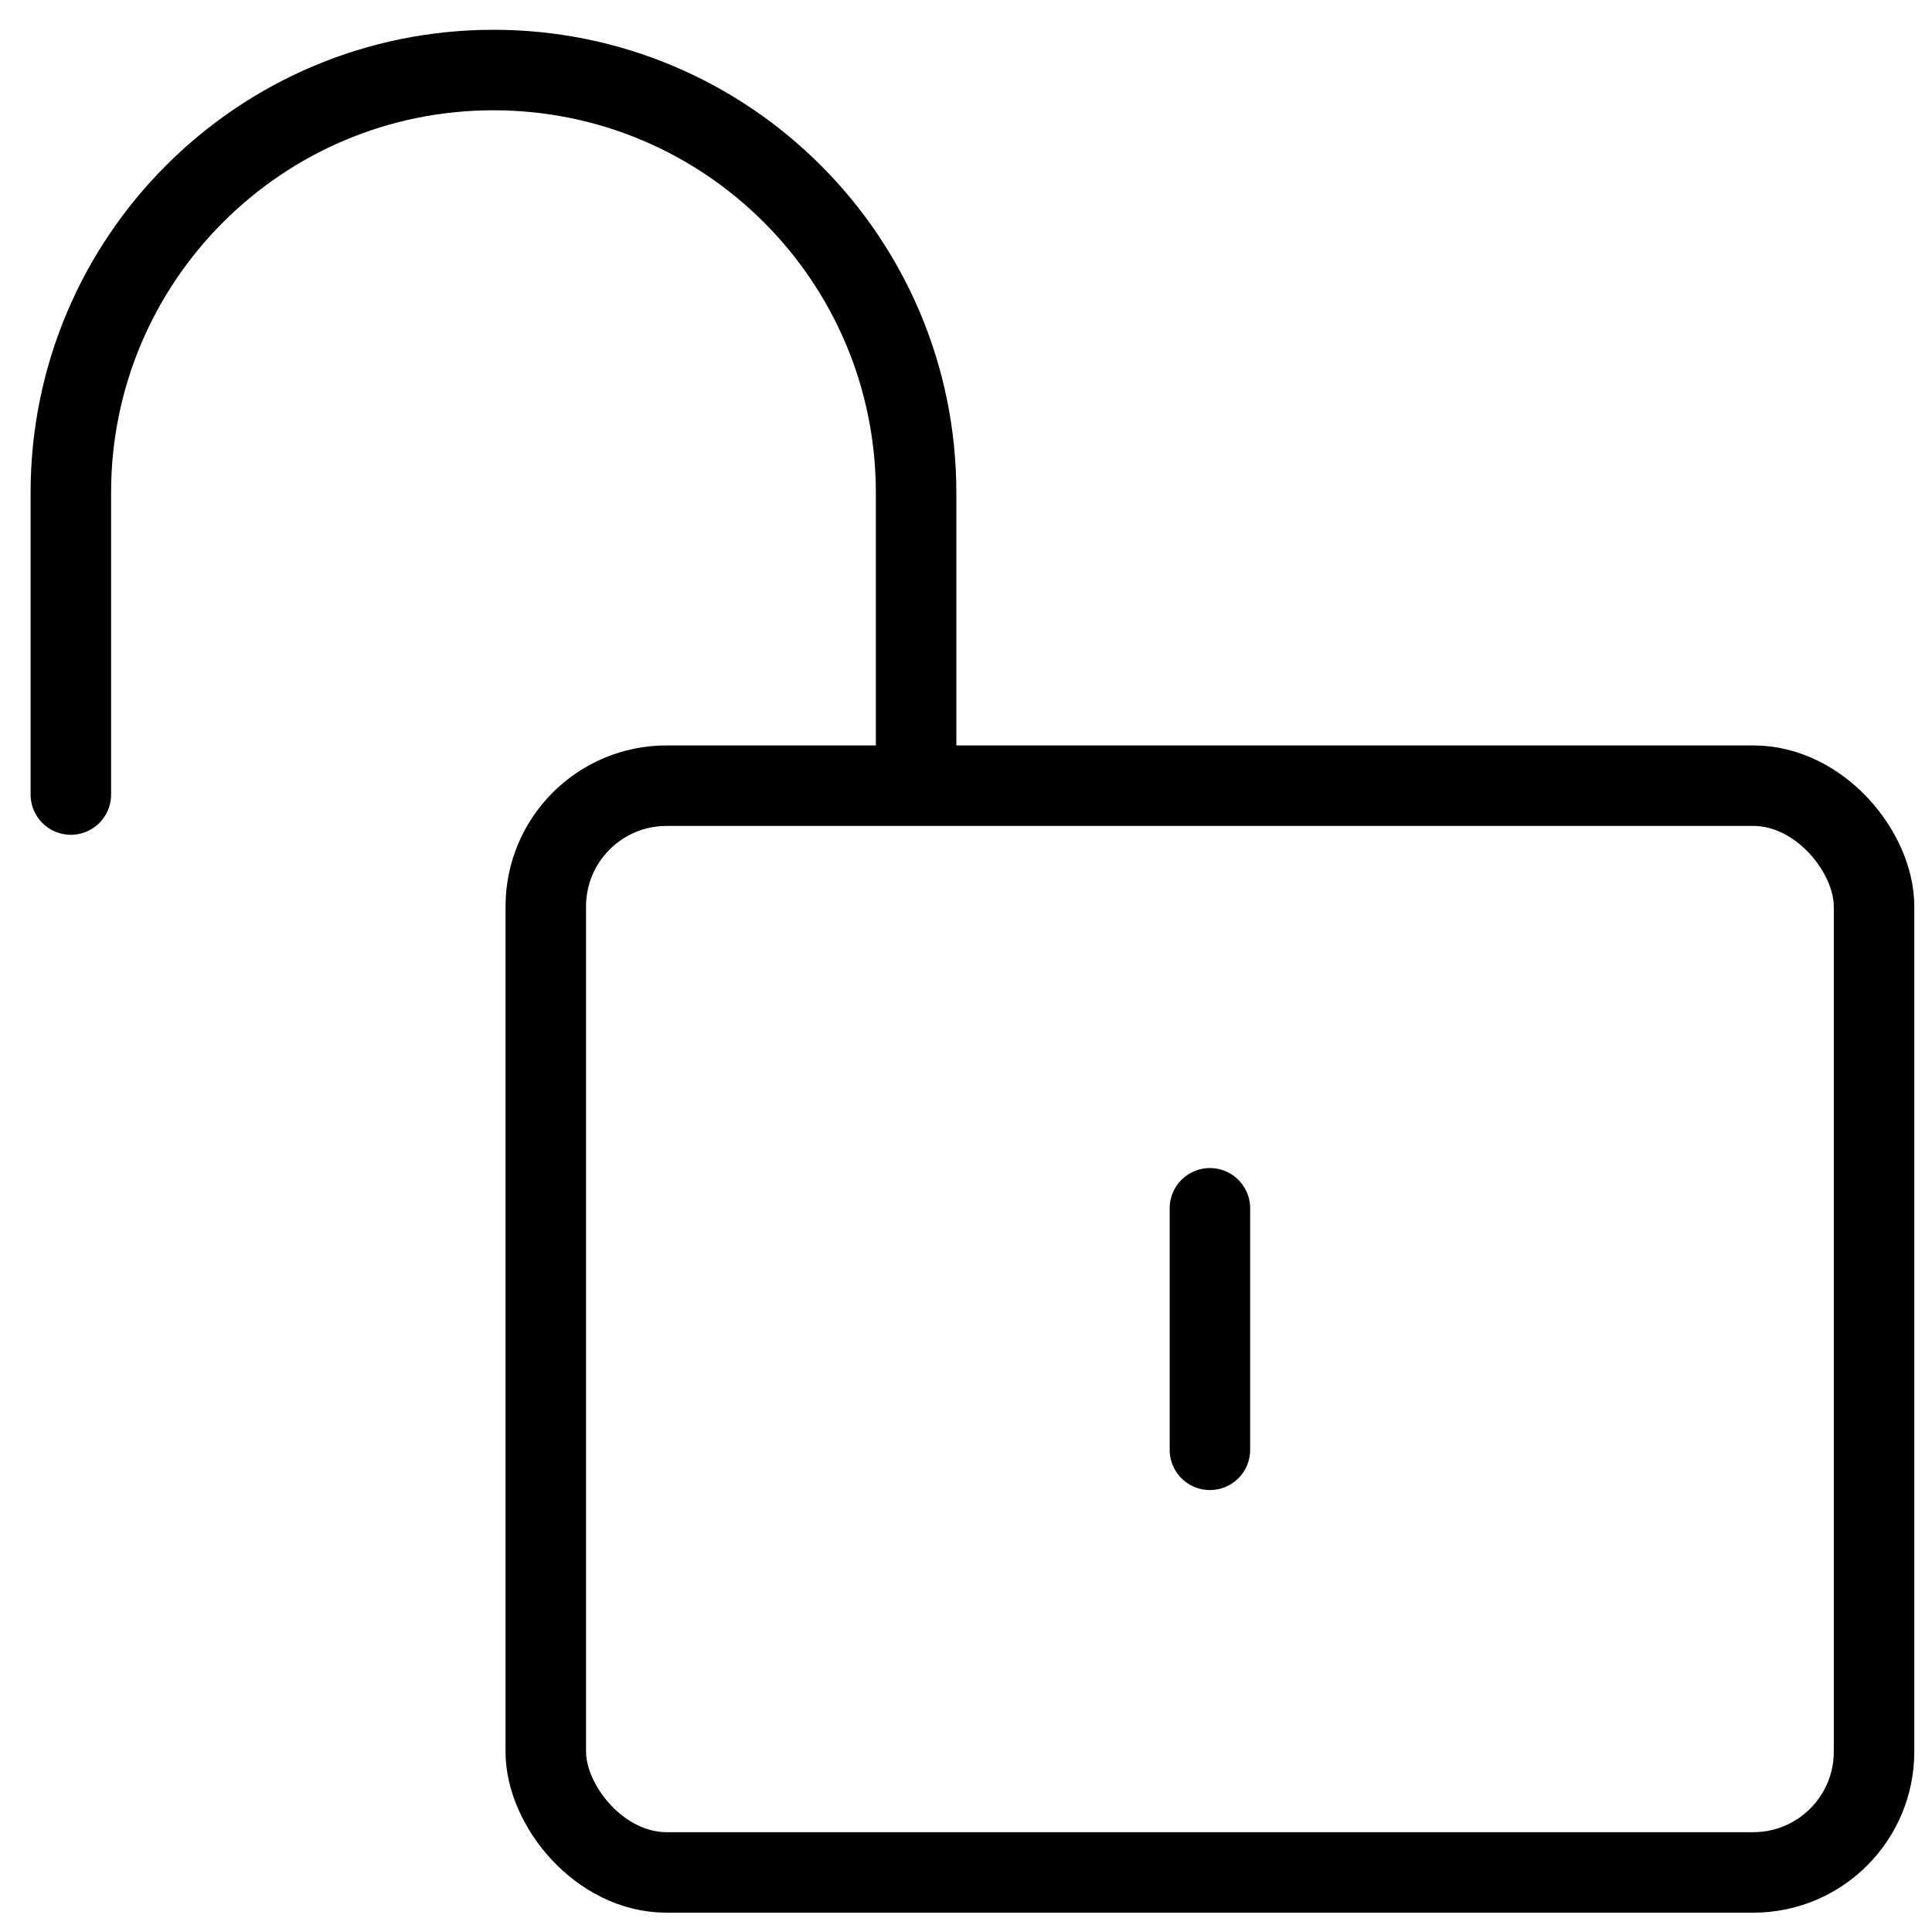
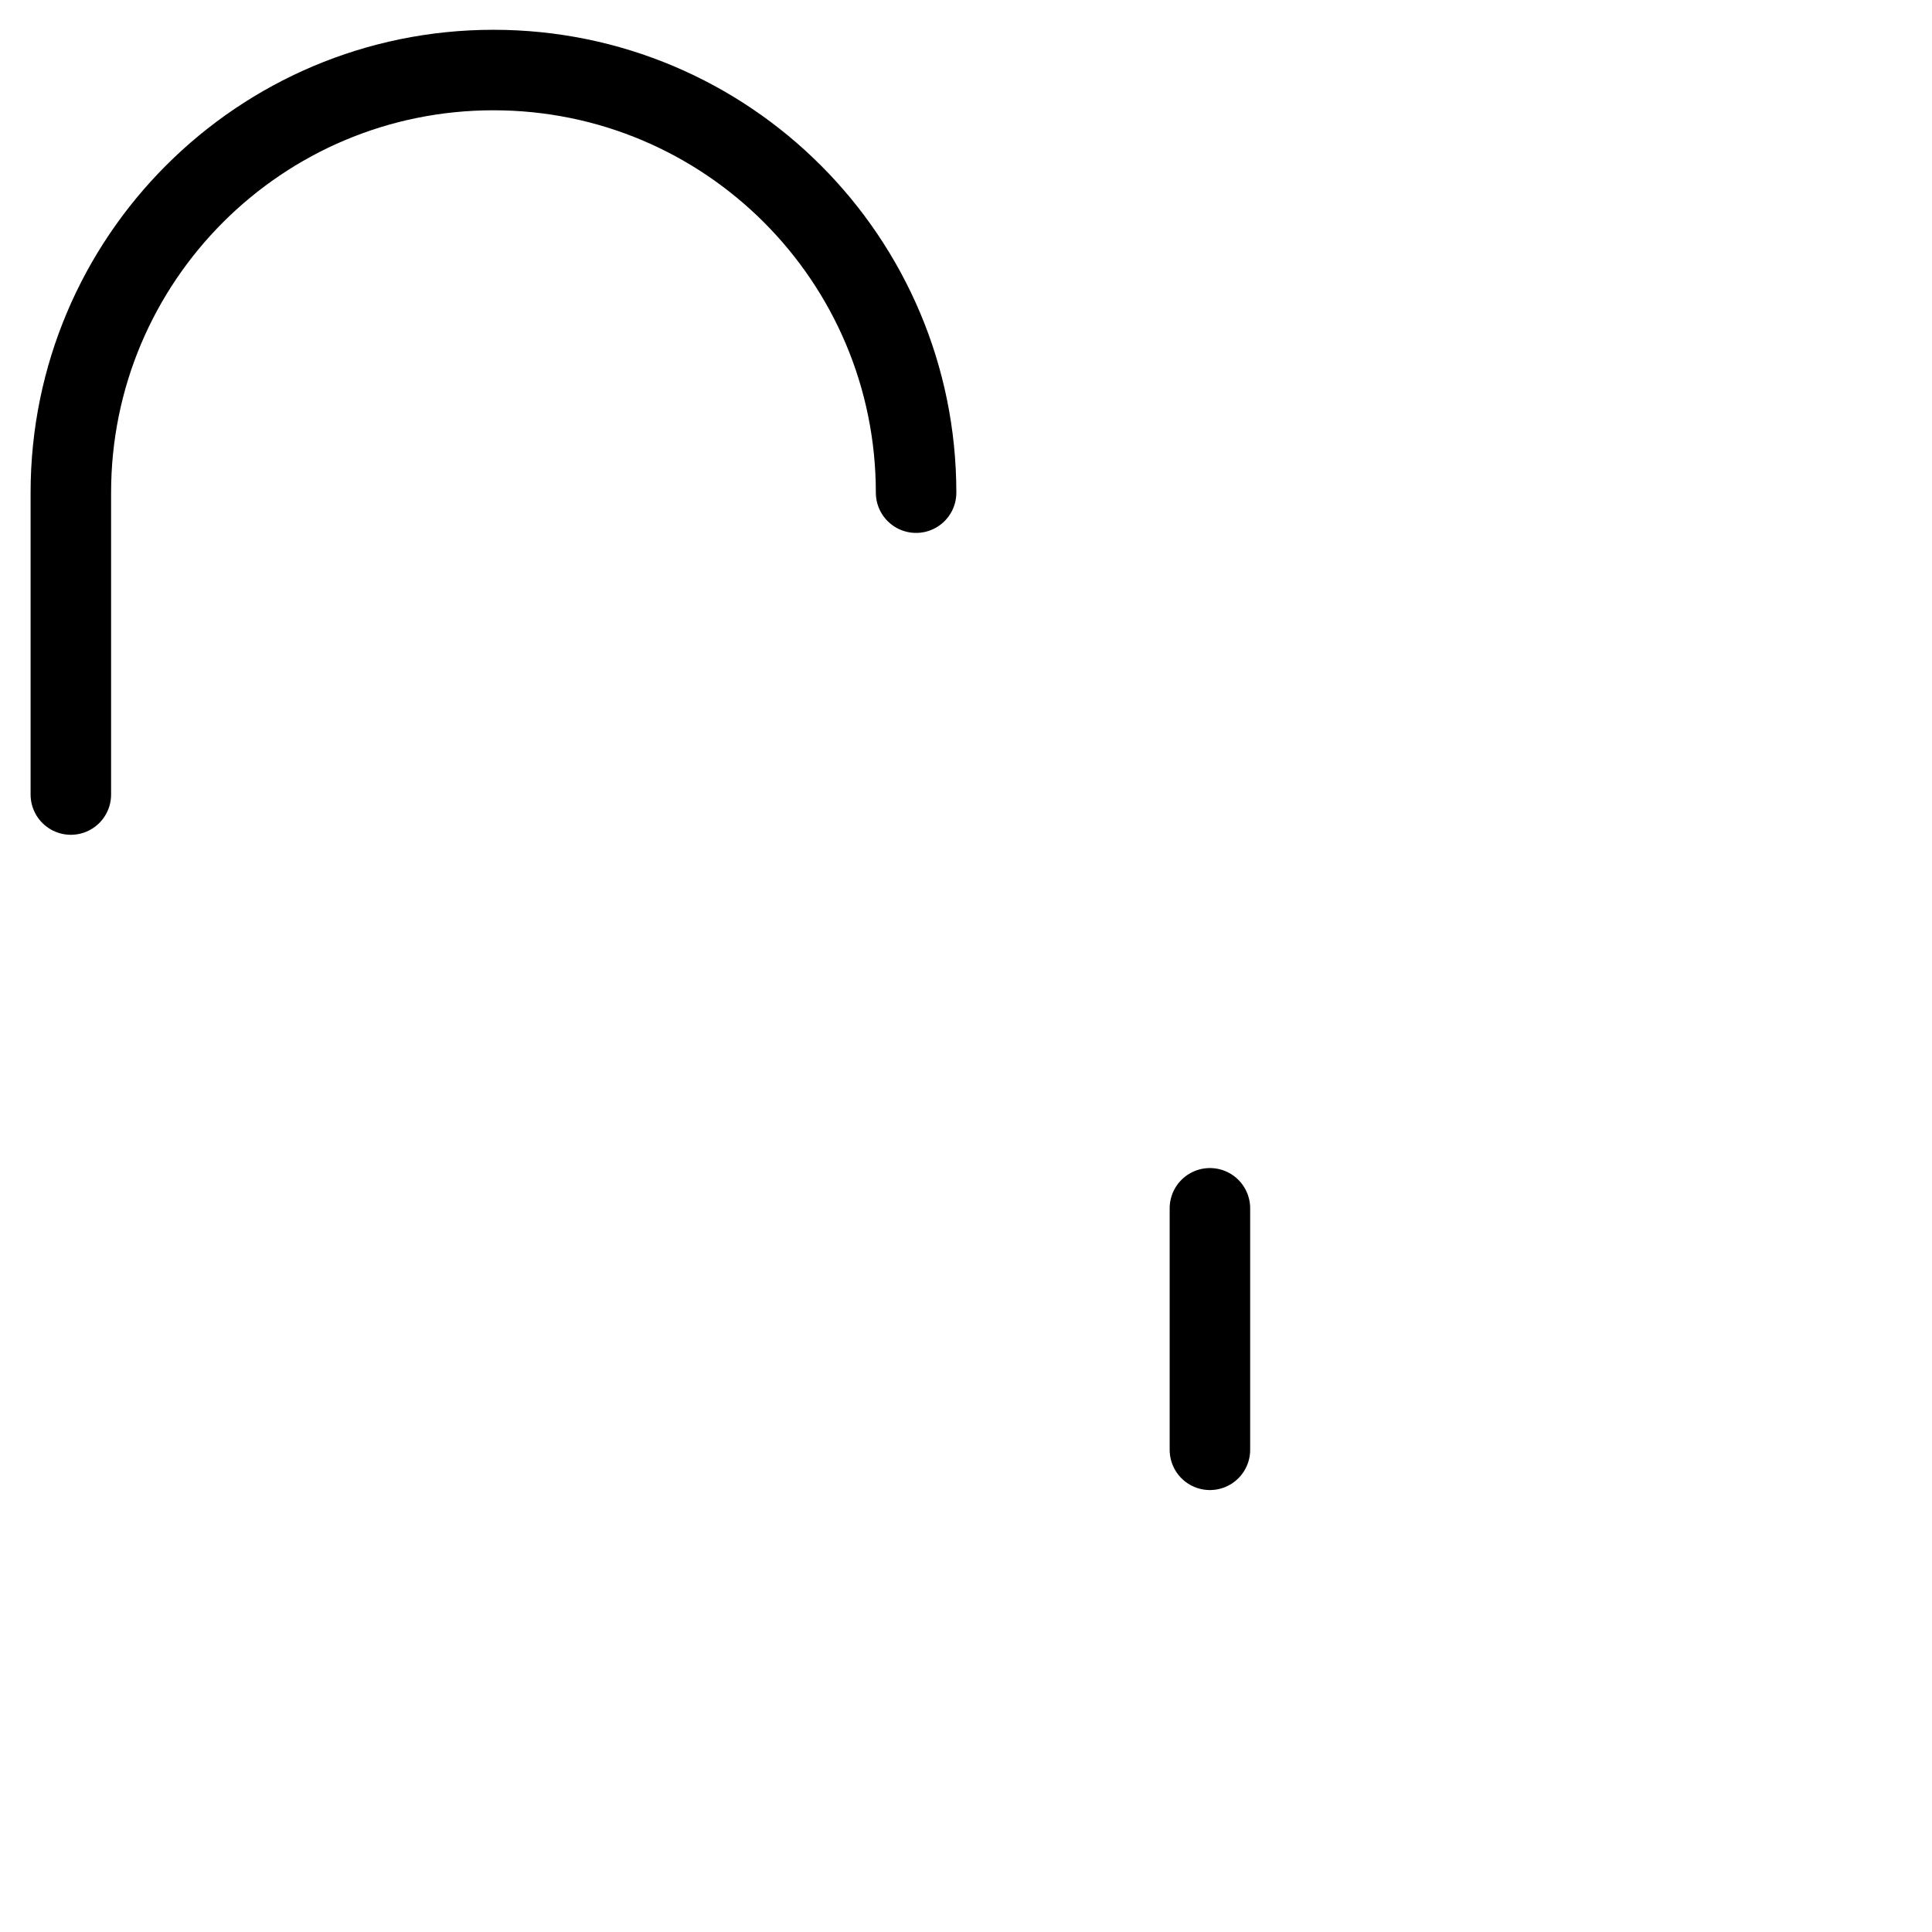
<svg xmlns="http://www.w3.org/2000/svg" id="Layer_1" viewBox="0 0 24 24">
  <defs>
    <style>
      .cls-1 {
        fill: none;
        stroke: #000;
        stroke-linecap: round;
        stroke-linejoin: round;
      }
    </style>
  </defs>
  <g id="Barrier_Free_Access">
-     <rect class="cls-1" x="6.78" y="9.76" width="16.5" height="13.5" rx="1.5" ry="1.5" />
-     <path class="cls-1" d="M.88,9.87v-3.75C.88,3.22,3.23.87,6.13.87s5.25,2.35,5.25,5.25v3.47" />
+     <path class="cls-1" d="M.88,9.87v-3.75C.88,3.22,3.23.87,6.13.87s5.25,2.35,5.25,5.25" />
    <line class="cls-1" x1="15.03" y1="15.01" x2="15.03" y2="18.01" />
  </g>
</svg>